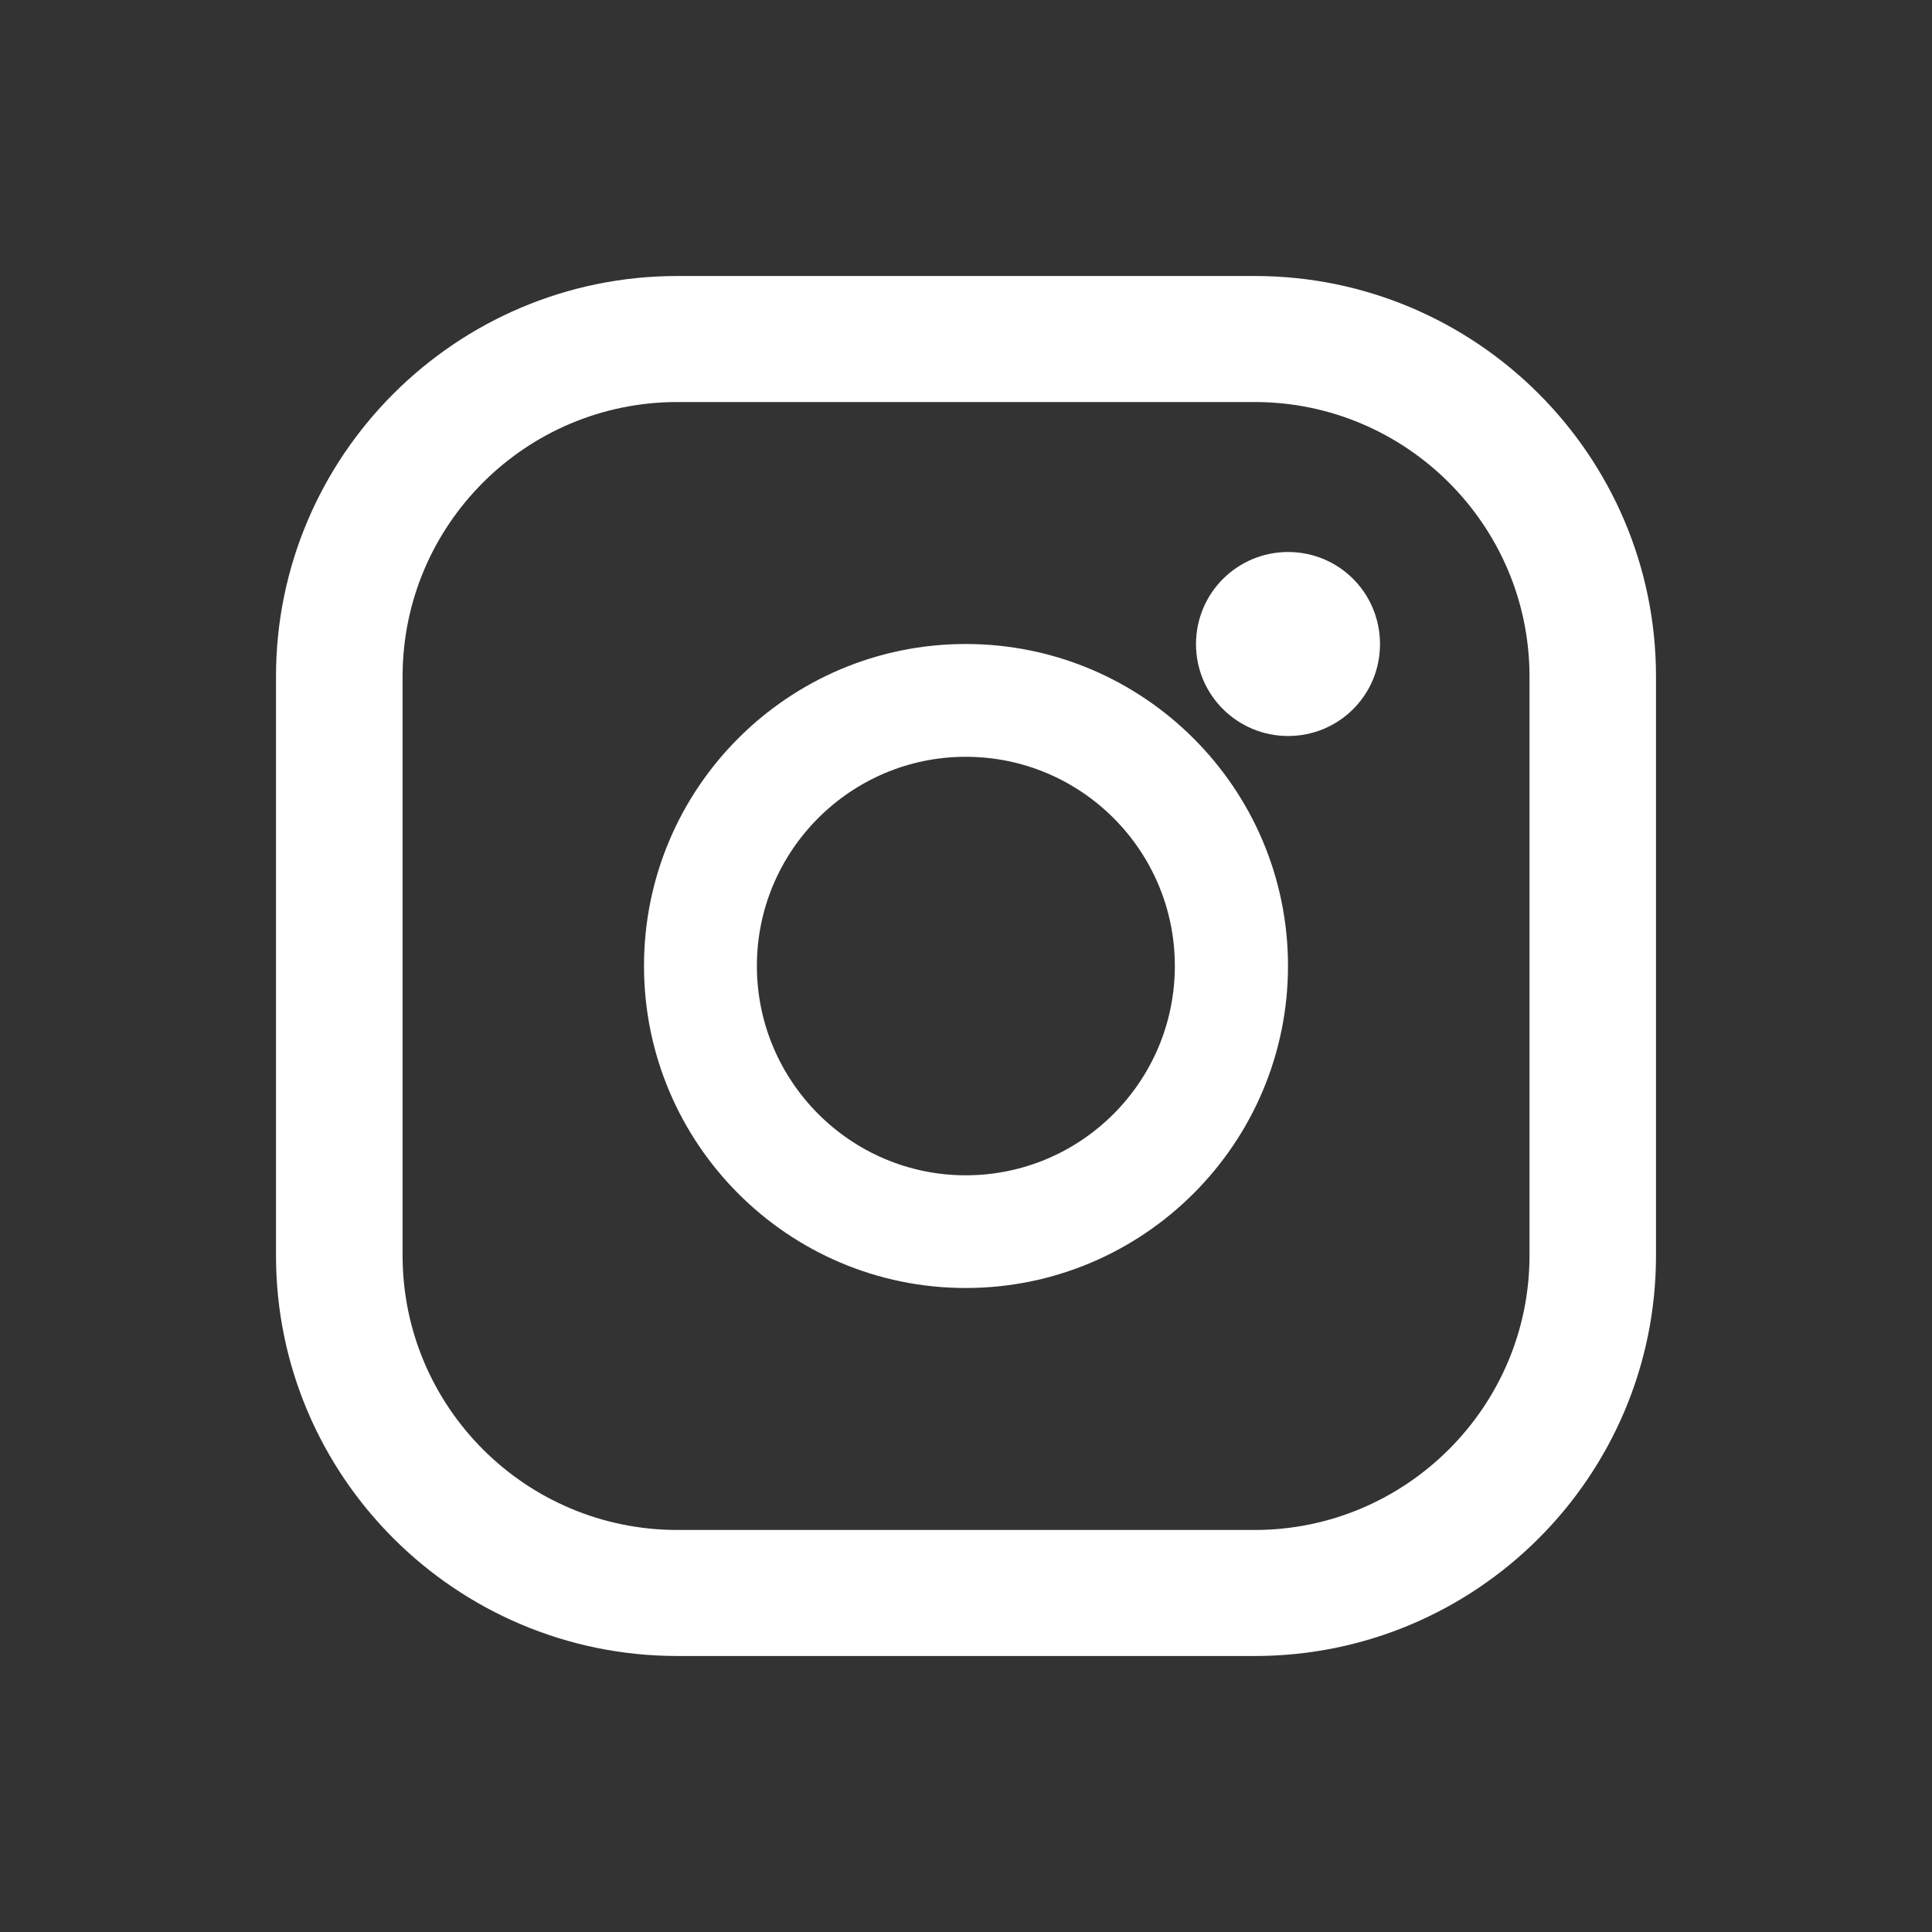
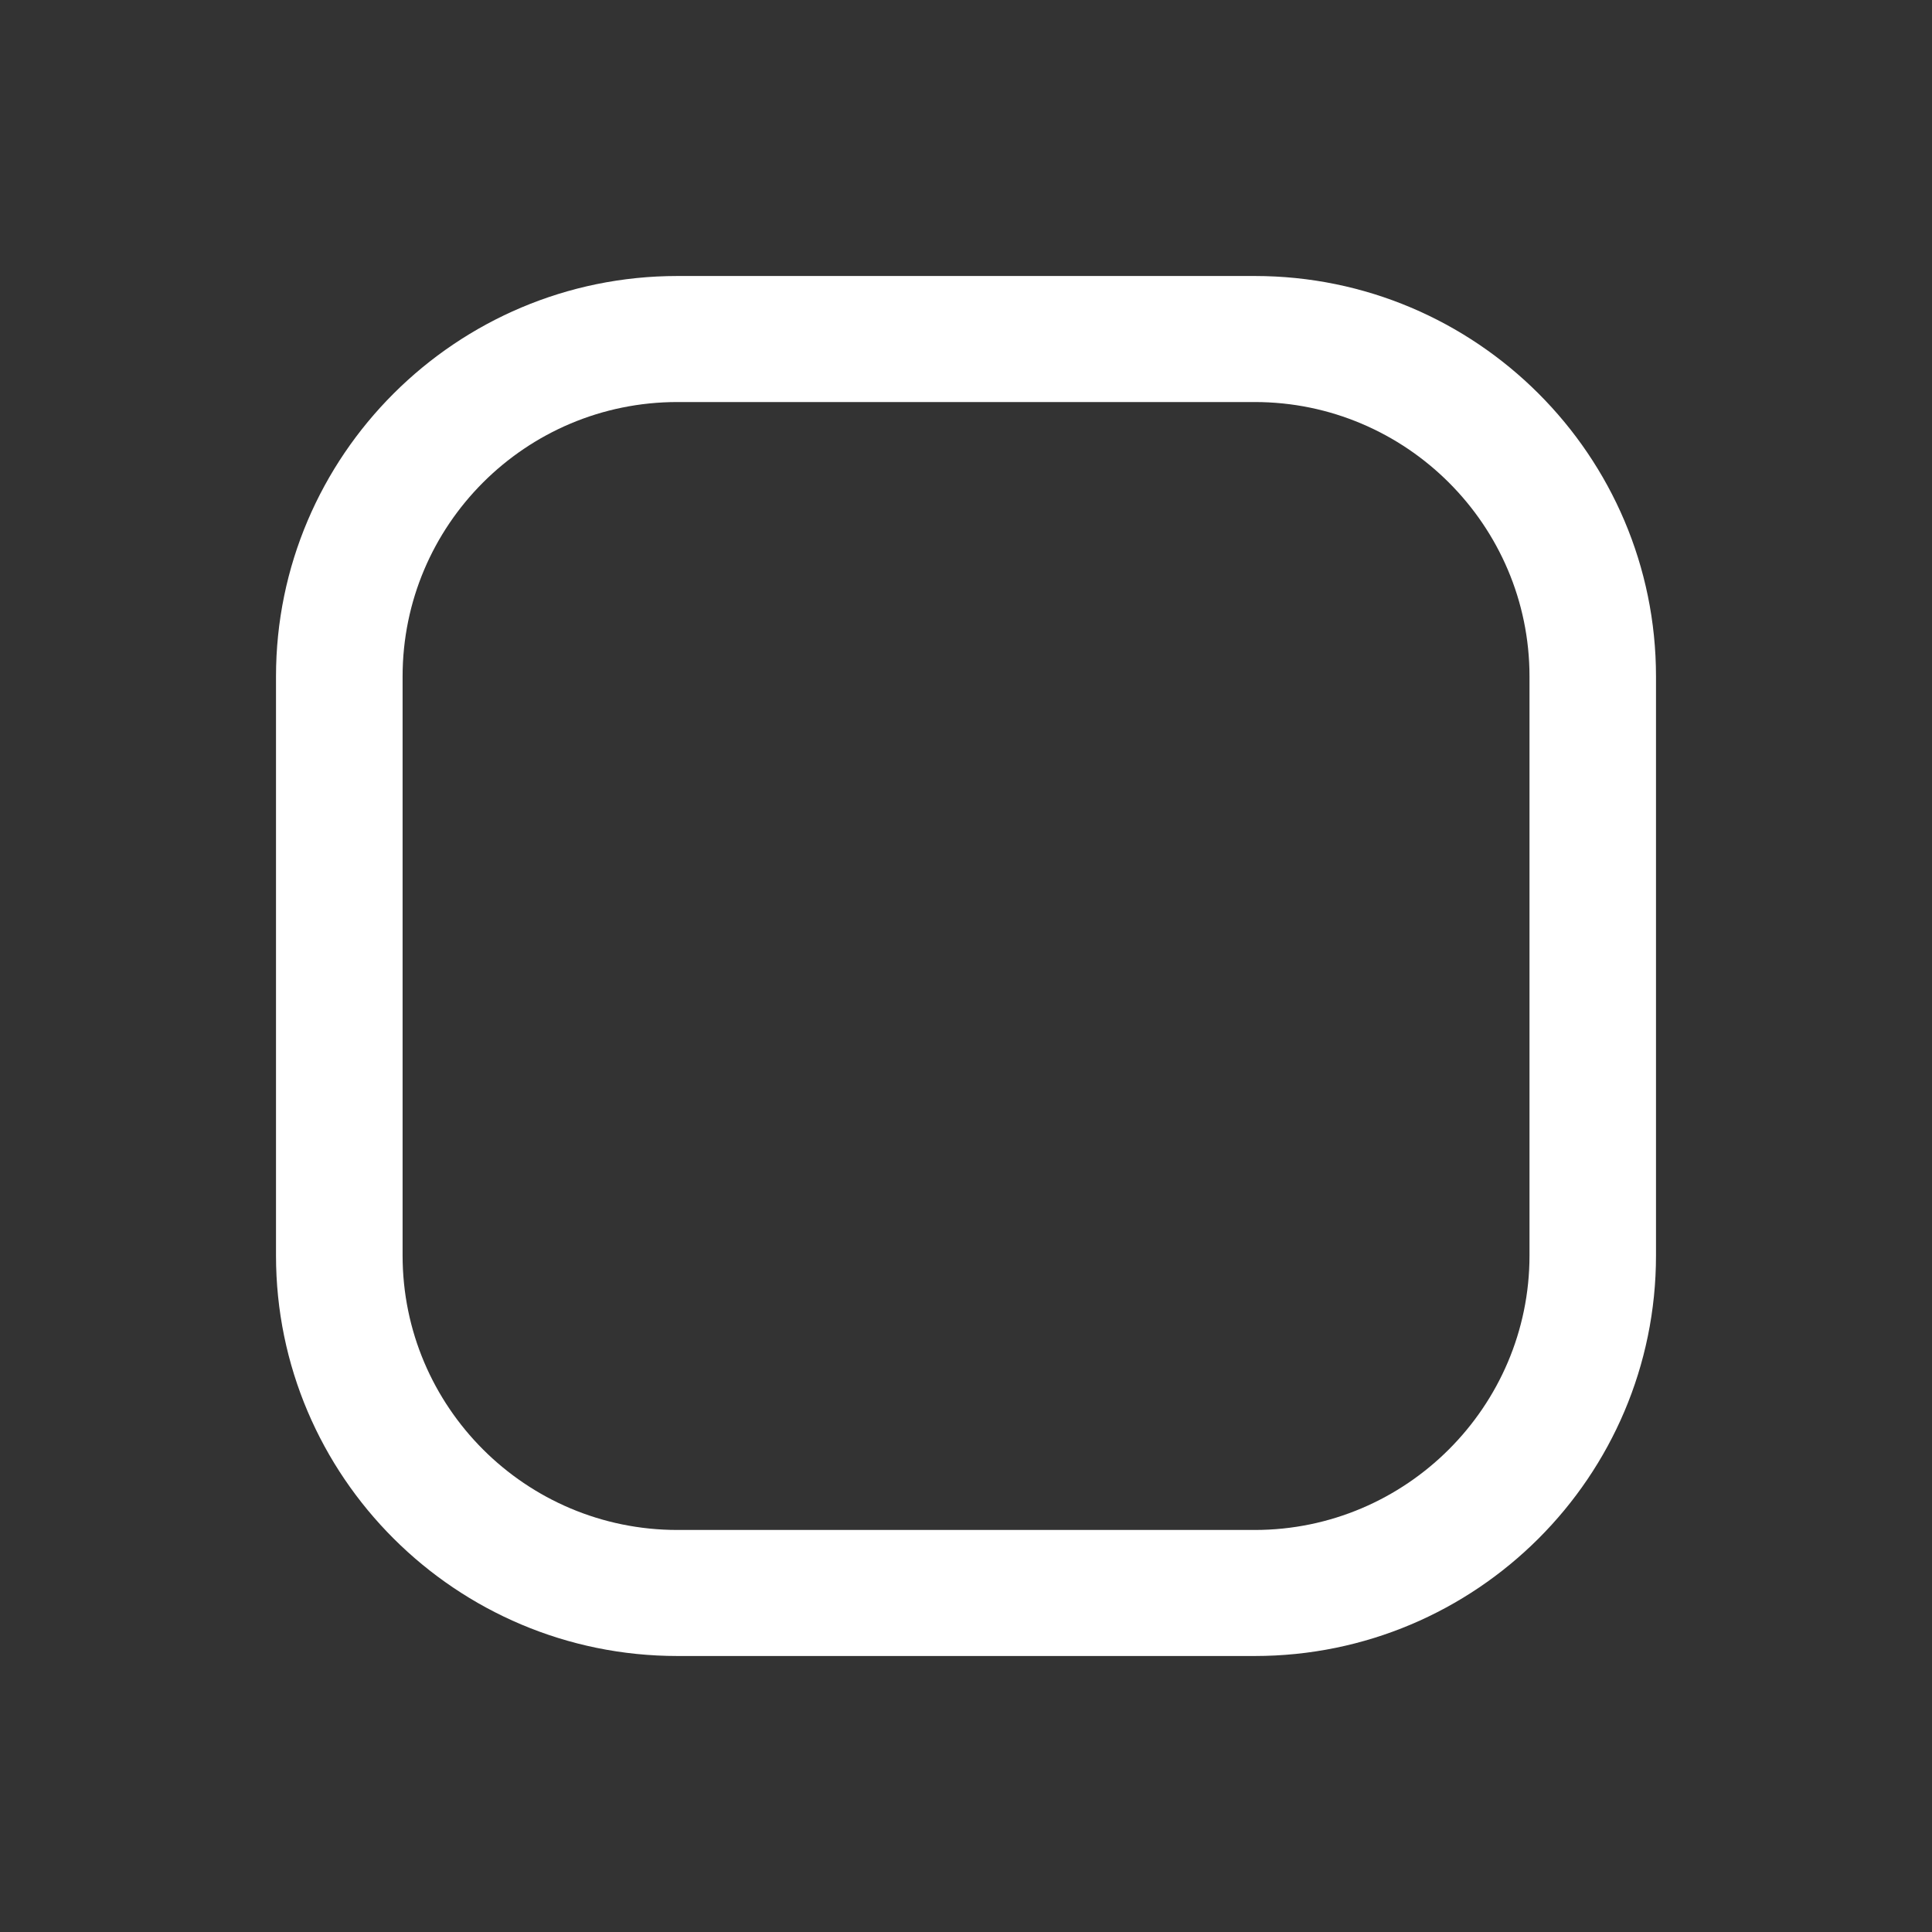
<svg xmlns="http://www.w3.org/2000/svg" id="Untitled-%u30DA%u30FC%u30B8%201" viewBox="0 0 21 21" style="background-color:#ffffff00" version="1.1" xml:space="preserve" x="0px" y="0px" width="21px" height="21px">
  <rect x="0" y="0" width="21" height="21" fill="#333333" stroke="none" />
  <g id="%u30EC%u30A4%u30E4%u30FC%201">
    <path d="M 13.639 18 L 7.363 18 C 4.957 18 3 16.049 3 13.647 L 3 7.353 C 3 4.954 4.957 3 7.363 3 L 13.639 3 C 16.046 3 18 4.954 18 7.353 L 18 13.647 C 18 16.049 16.046 18 13.639 18 L 13.639 18 ZM 7.363 4.37 C 5.712 4.37 4.376 5.708 4.376 7.353 L 4.376 13.647 C 4.376 15.291 5.712 16.63 7.363 16.63 L 13.639 16.63 C 15.282 16.63 16.625 15.291 16.625 13.647 L 16.625 7.353 C 16.625 5.708 15.282 4.37 13.639 4.37 L 7.363 4.37 Z" fill="#ffffff" />
-     <path d="M 10.497 14 C 8.566 14 7 12.43 7 10.499 C 7 8.568 8.566 7 10.497 7 C 12.428 7 14 8.568 14 10.499 C 14 12.43 12.428 14 10.497 14 L 10.497 14 ZM 10.497 8.226 C 9.247 8.226 8.227 9.246 8.227 10.499 C 8.227 11.754 9.247 12.775 10.497 12.775 C 11.753 12.775 12.77 11.754 12.77 10.499 C 12.77 9.246 11.753 8.226 10.497 8.226 L 10.497 8.226 Z" fill="#ffffff" />
-     <path d="M 15 7.002 C 15 7.555 14.554 8 14.001 8 C 13.45 8 13 7.555 13 7.002 C 13 6.445 13.45 6 14.001 6 C 14.554 6 15 6.445 15 7.002 L 15 7.002 Z" fill="#ffffff" />
  </g>
</svg>